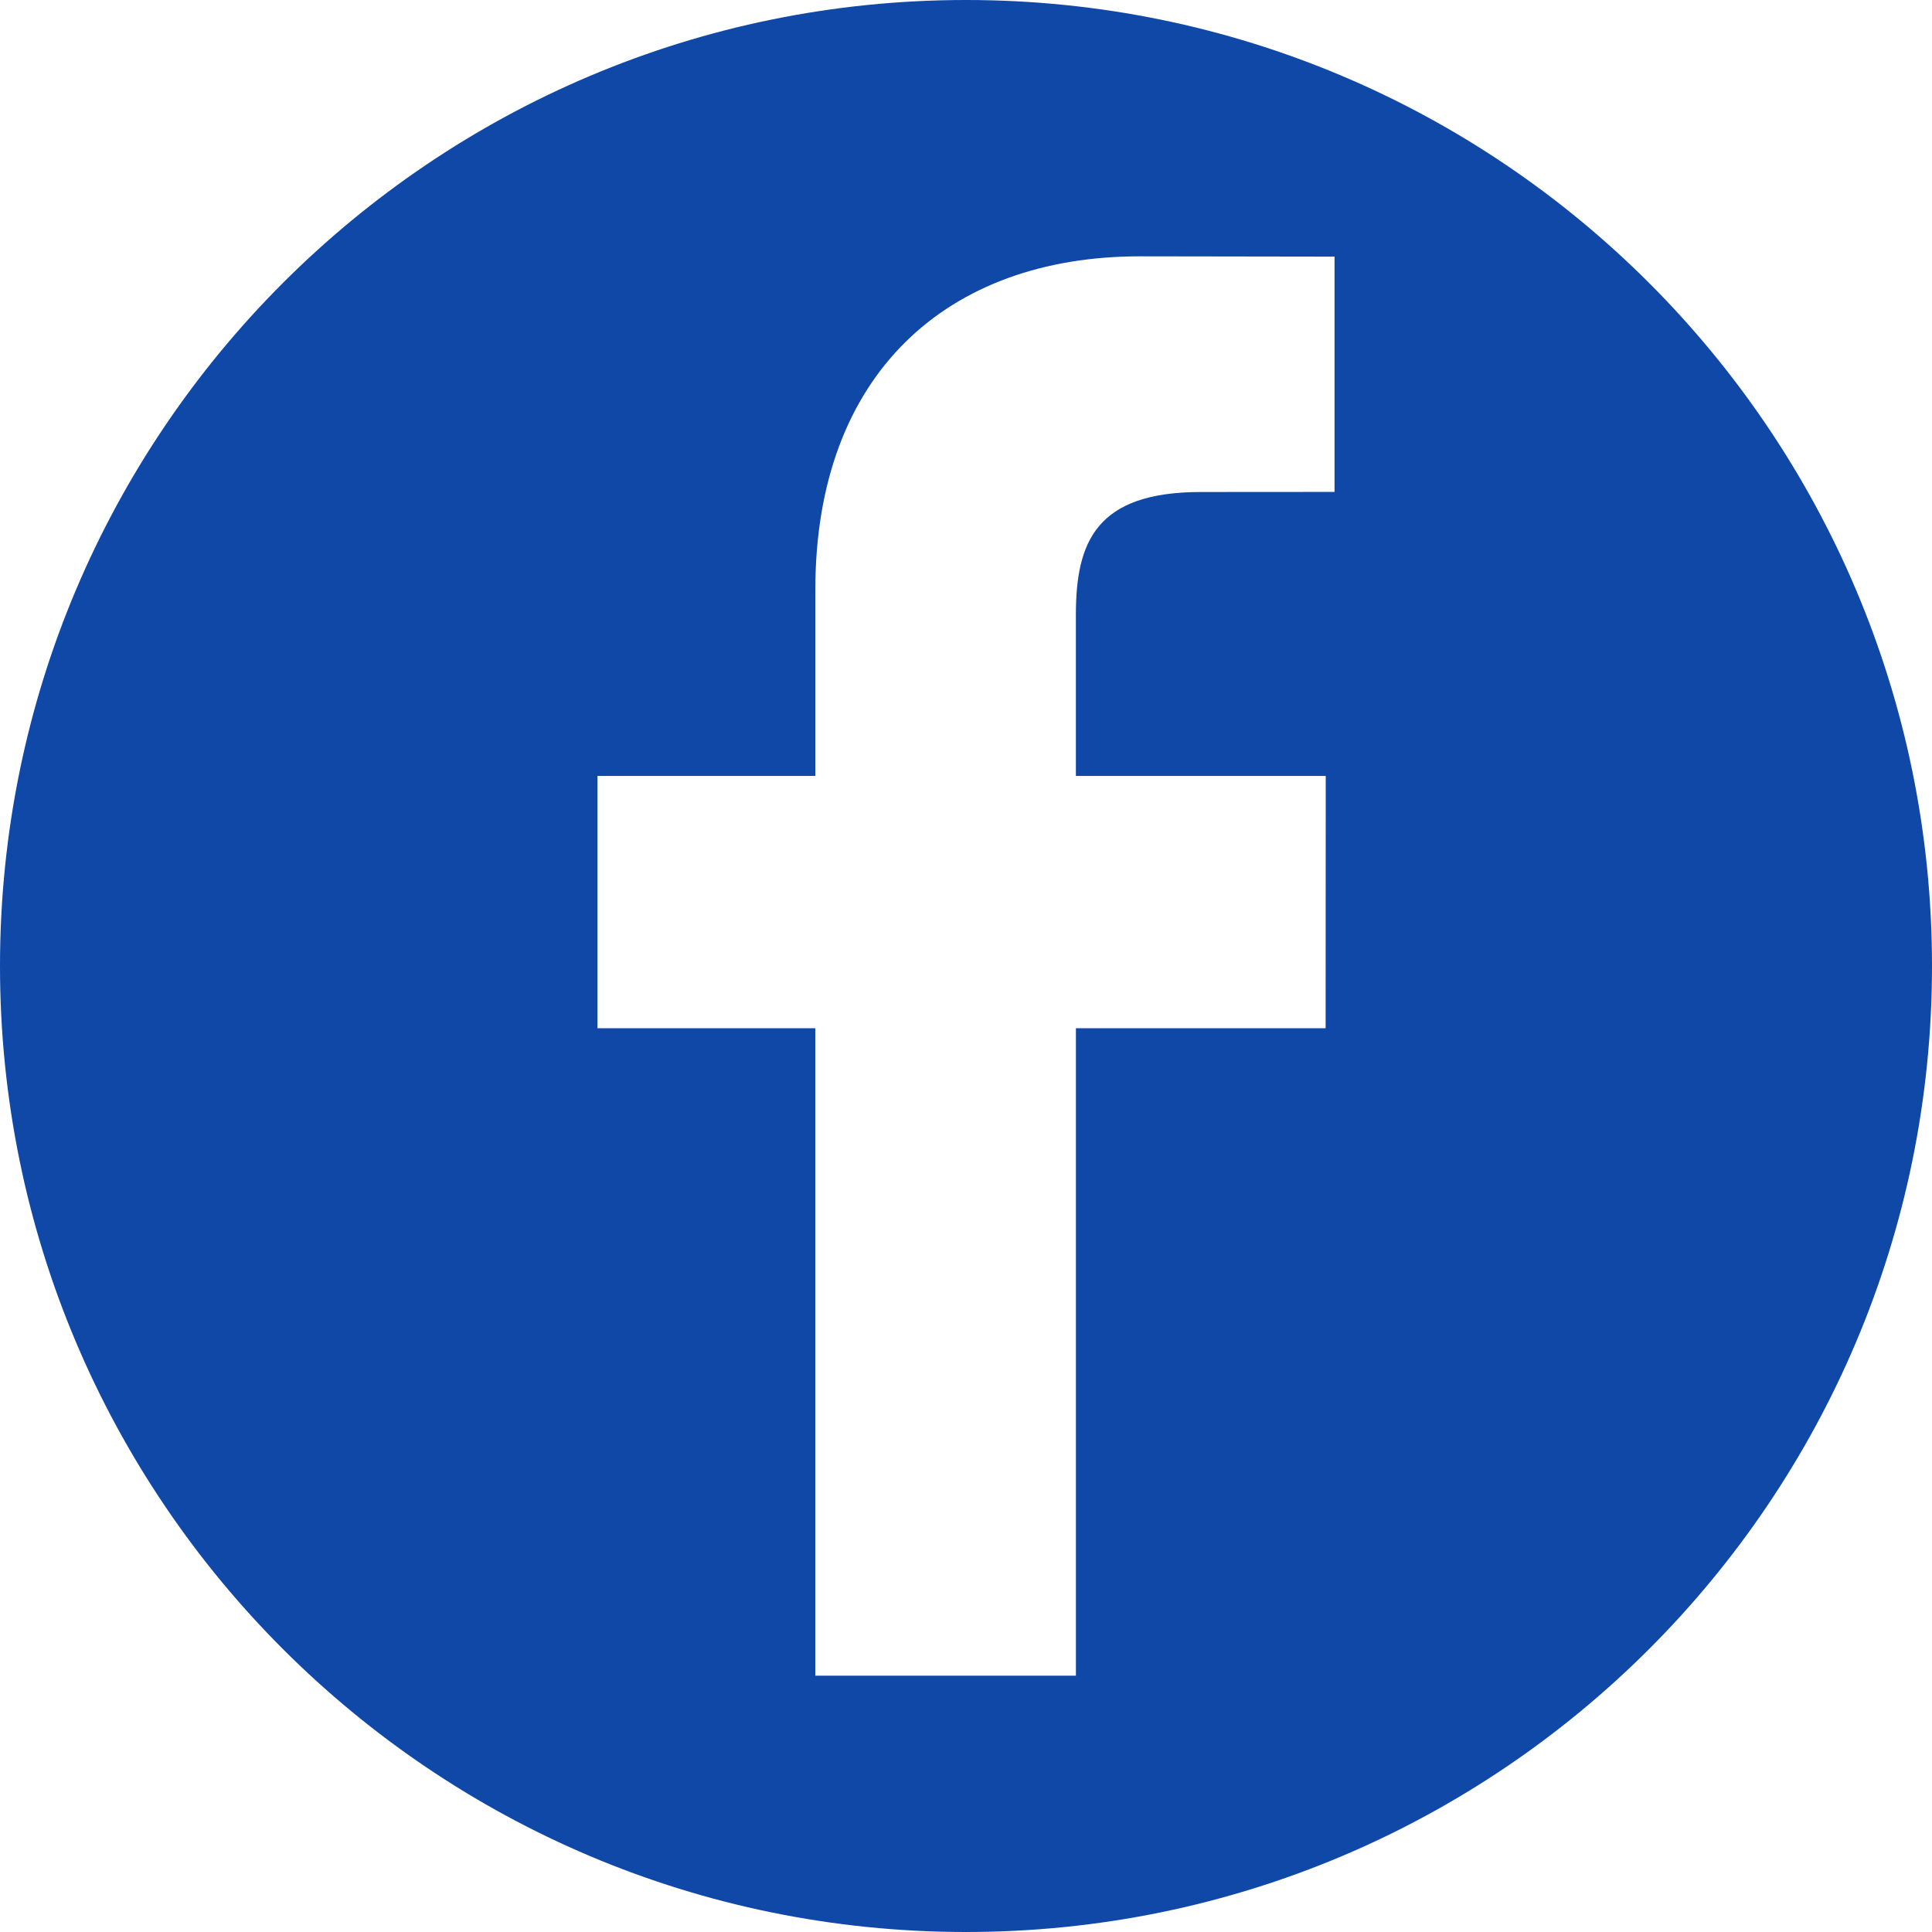
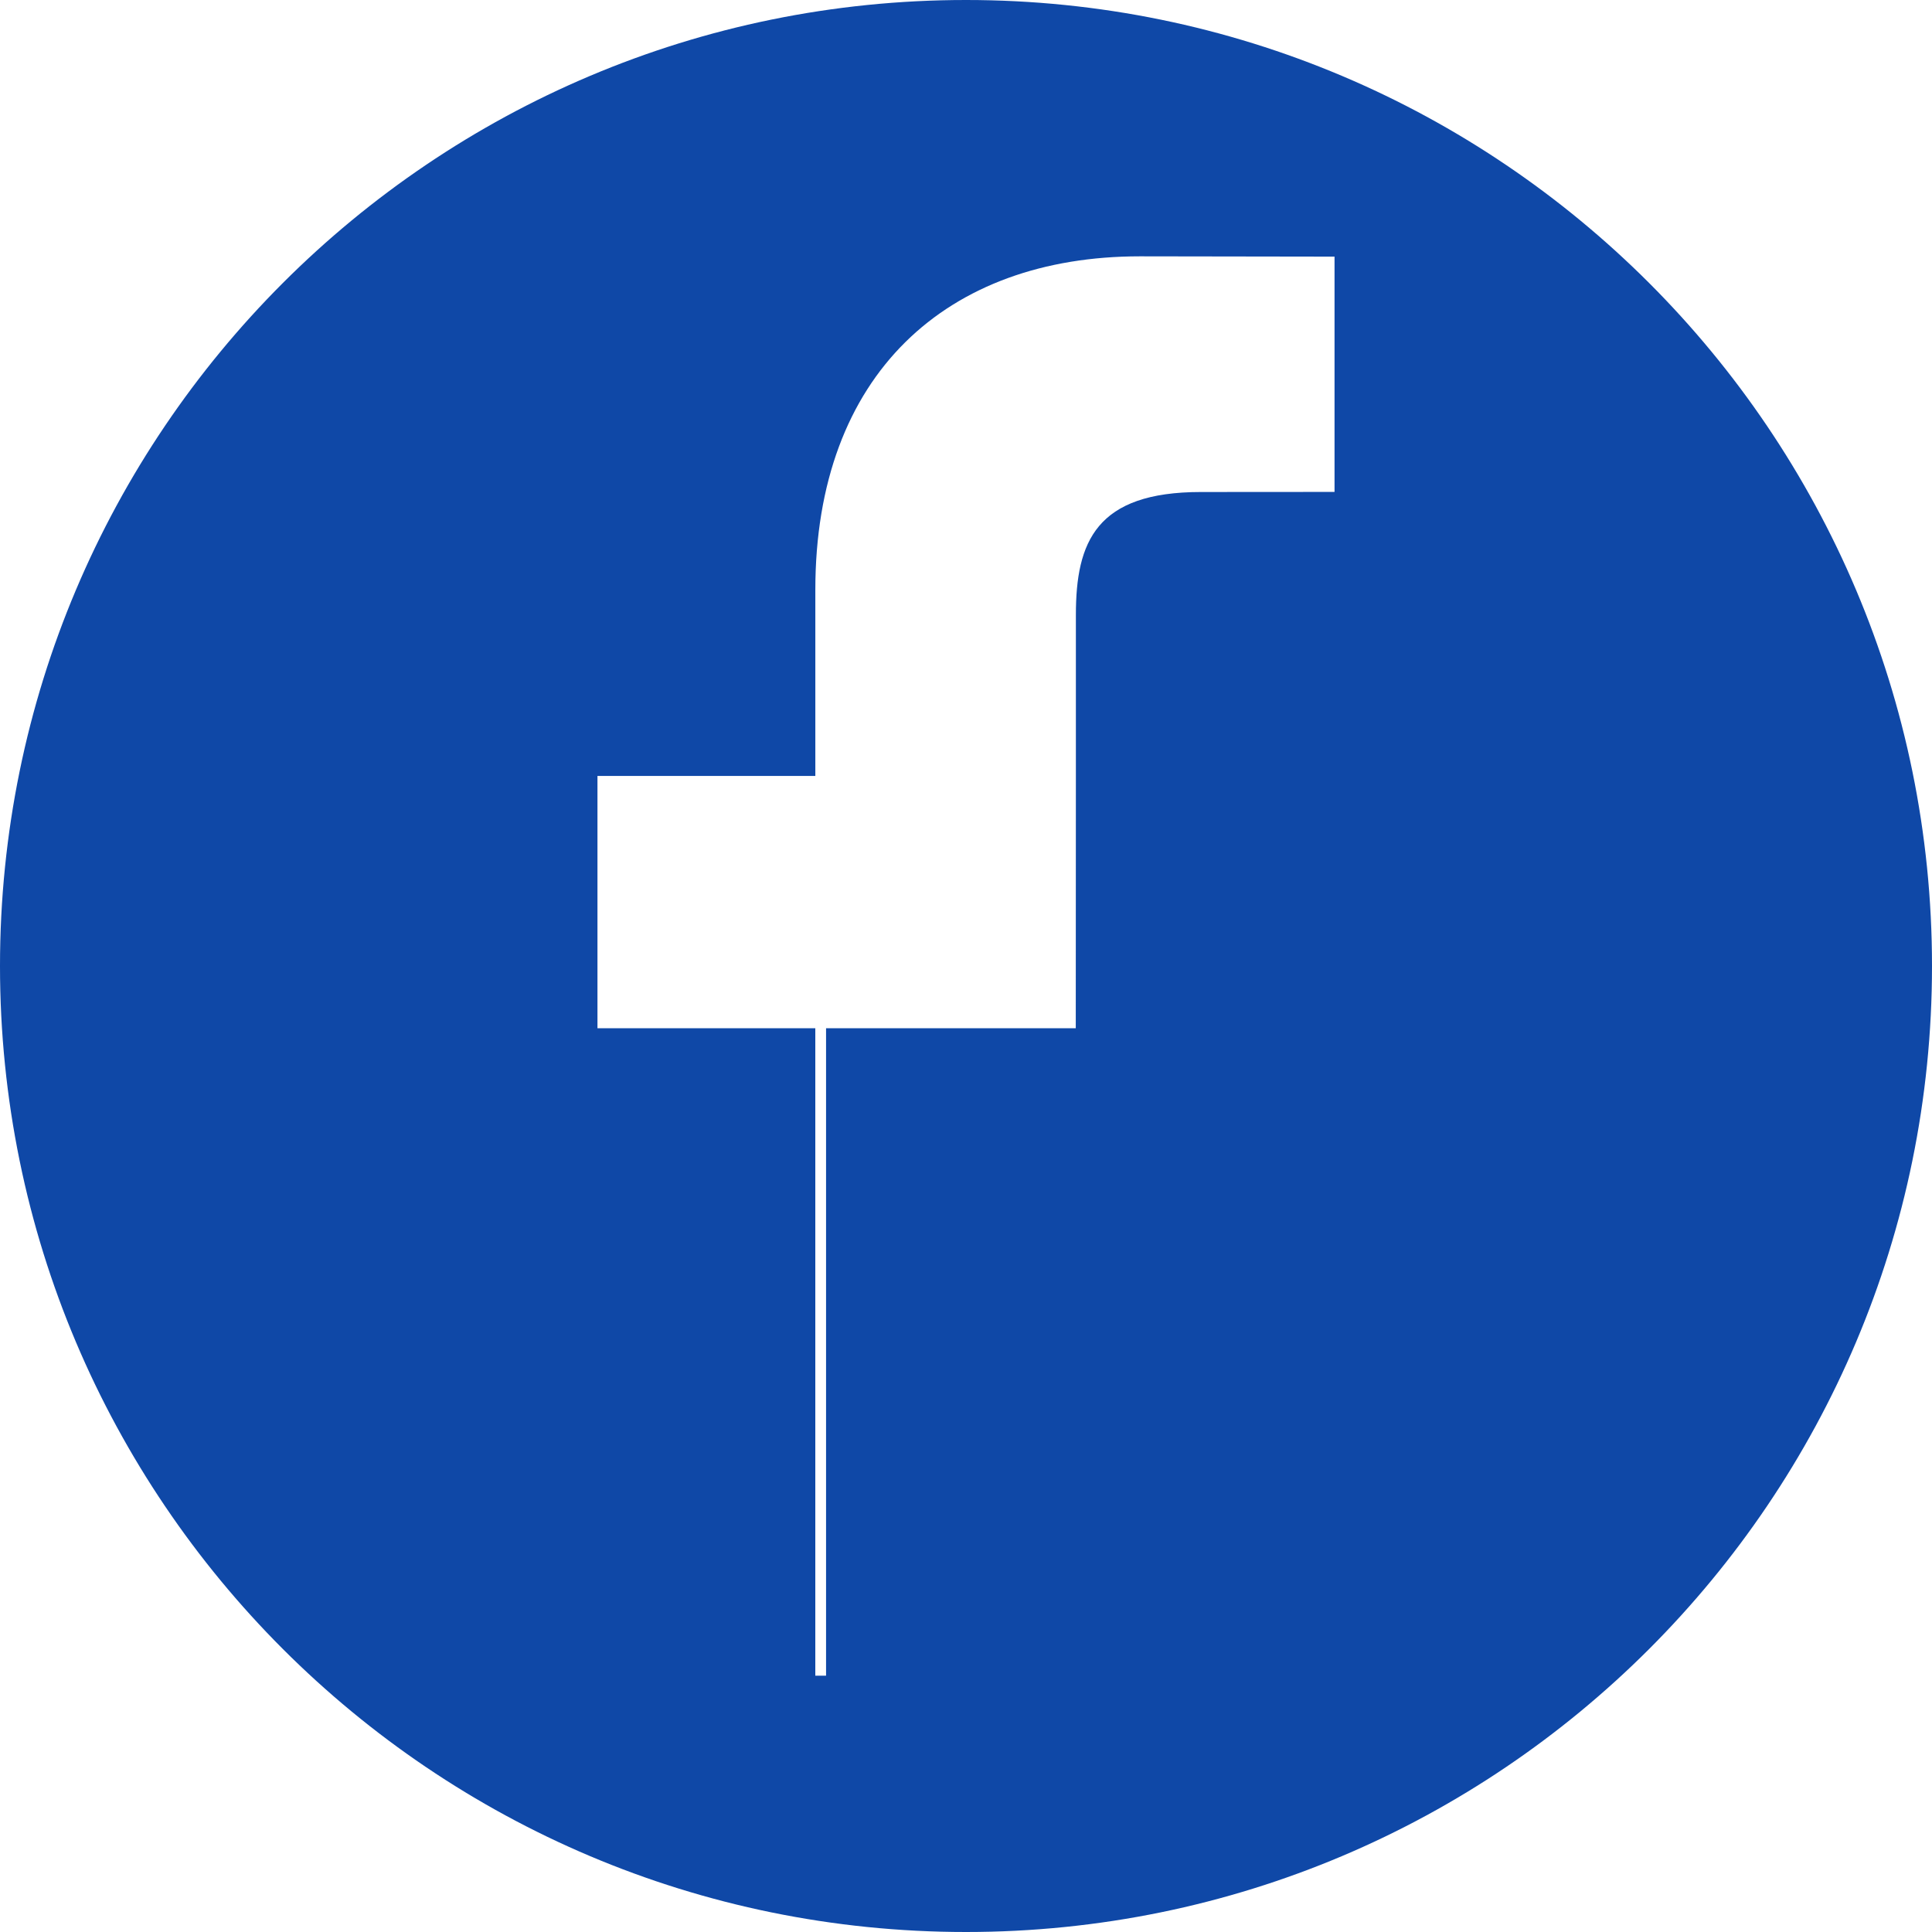
<svg xmlns="http://www.w3.org/2000/svg" width="65" height="65" fill="none">
-   <path d="M32.5 0C14.55 0 0 14.55 0 32.5S14.55 65 32.5 65 65 50.45 65 32.5 50.45 0 32.5 0Zm12.399 16.55-4.495.003c-3.525 0-4.207 1.675-4.207 4.133v5.42h8.406l-.004 8.487h-8.401v21.783H27.43V34.593h-7.329v-8.488h7.33v-6.26c0-7.265 4.438-11.221 10.918-11.221l6.55.01v7.917Z" fill="#0F48A7" />
+   <path d="M32.5 0C14.55 0 0 14.55 0 32.5S14.55 65 32.5 65 65 50.45 65 32.5 50.45 0 32.5 0Zm12.399 16.55-4.495.003c-3.525 0-4.207 1.675-4.207 4.133v5.42l-.004 8.487h-8.401v21.783H27.43V34.593h-7.329v-8.488h7.33v-6.26c0-7.265 4.438-11.221 10.918-11.221l6.55.01v7.917Z" fill="#0F48A7" />
</svg>